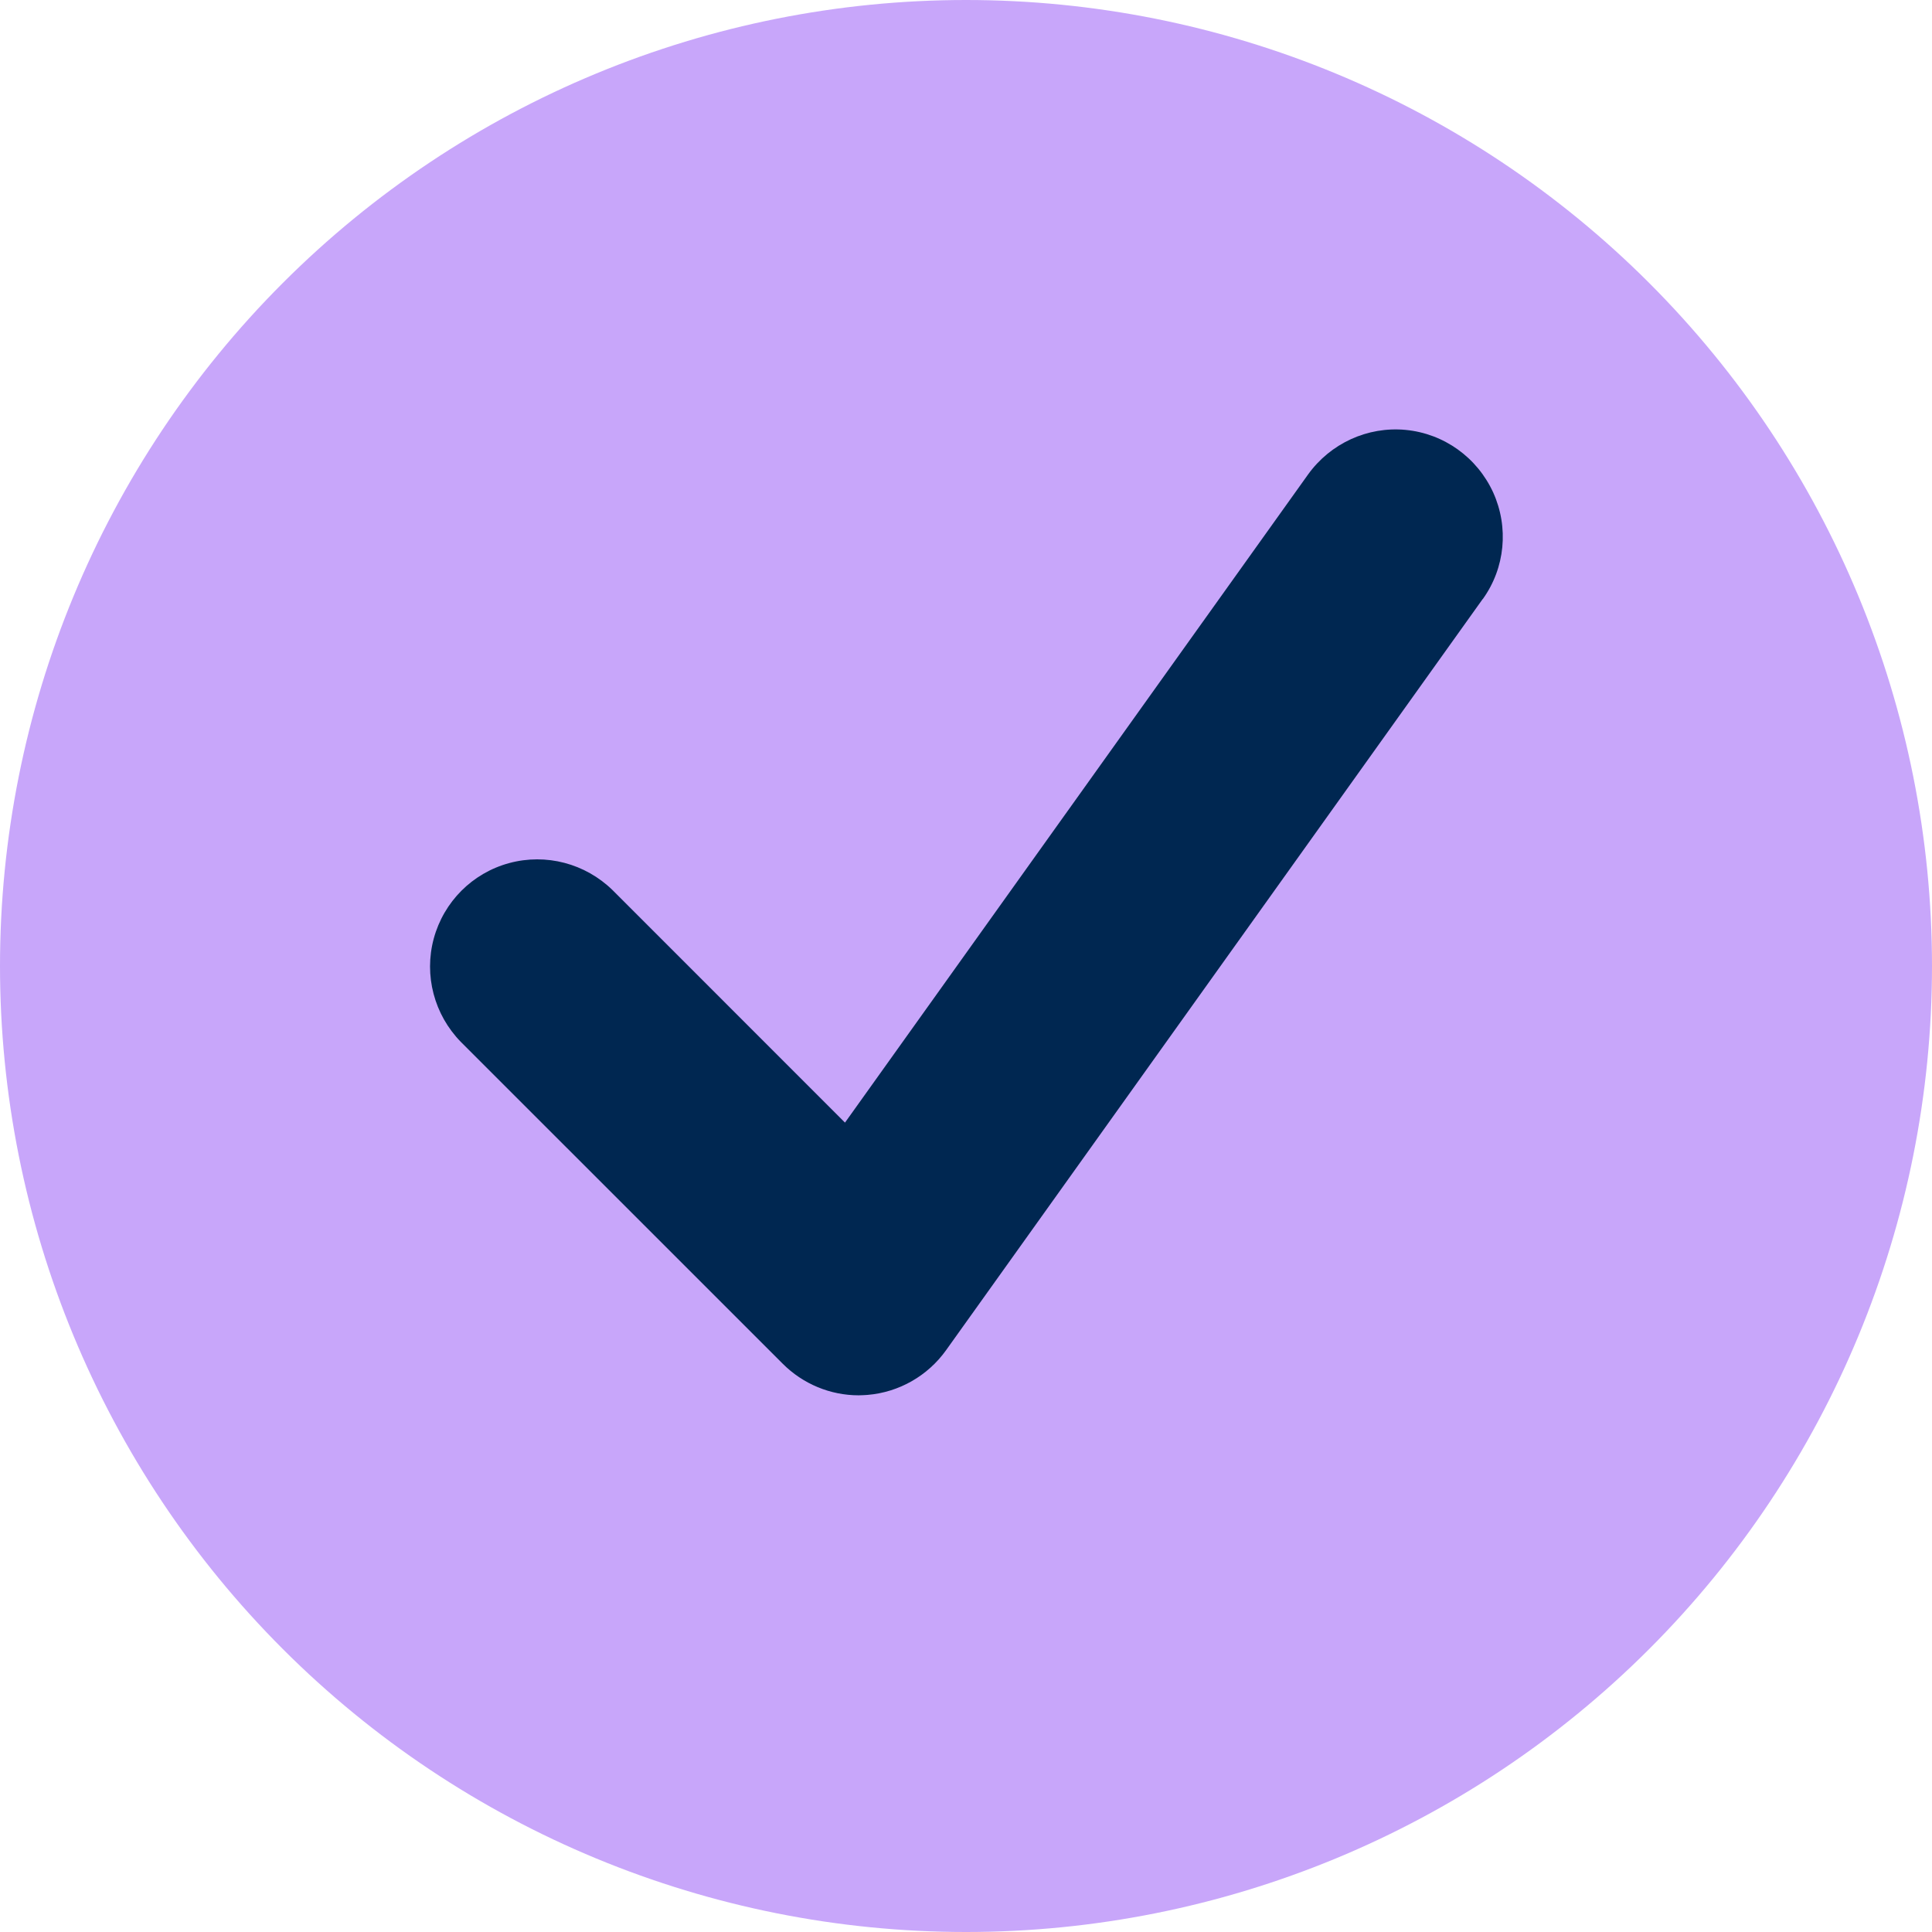
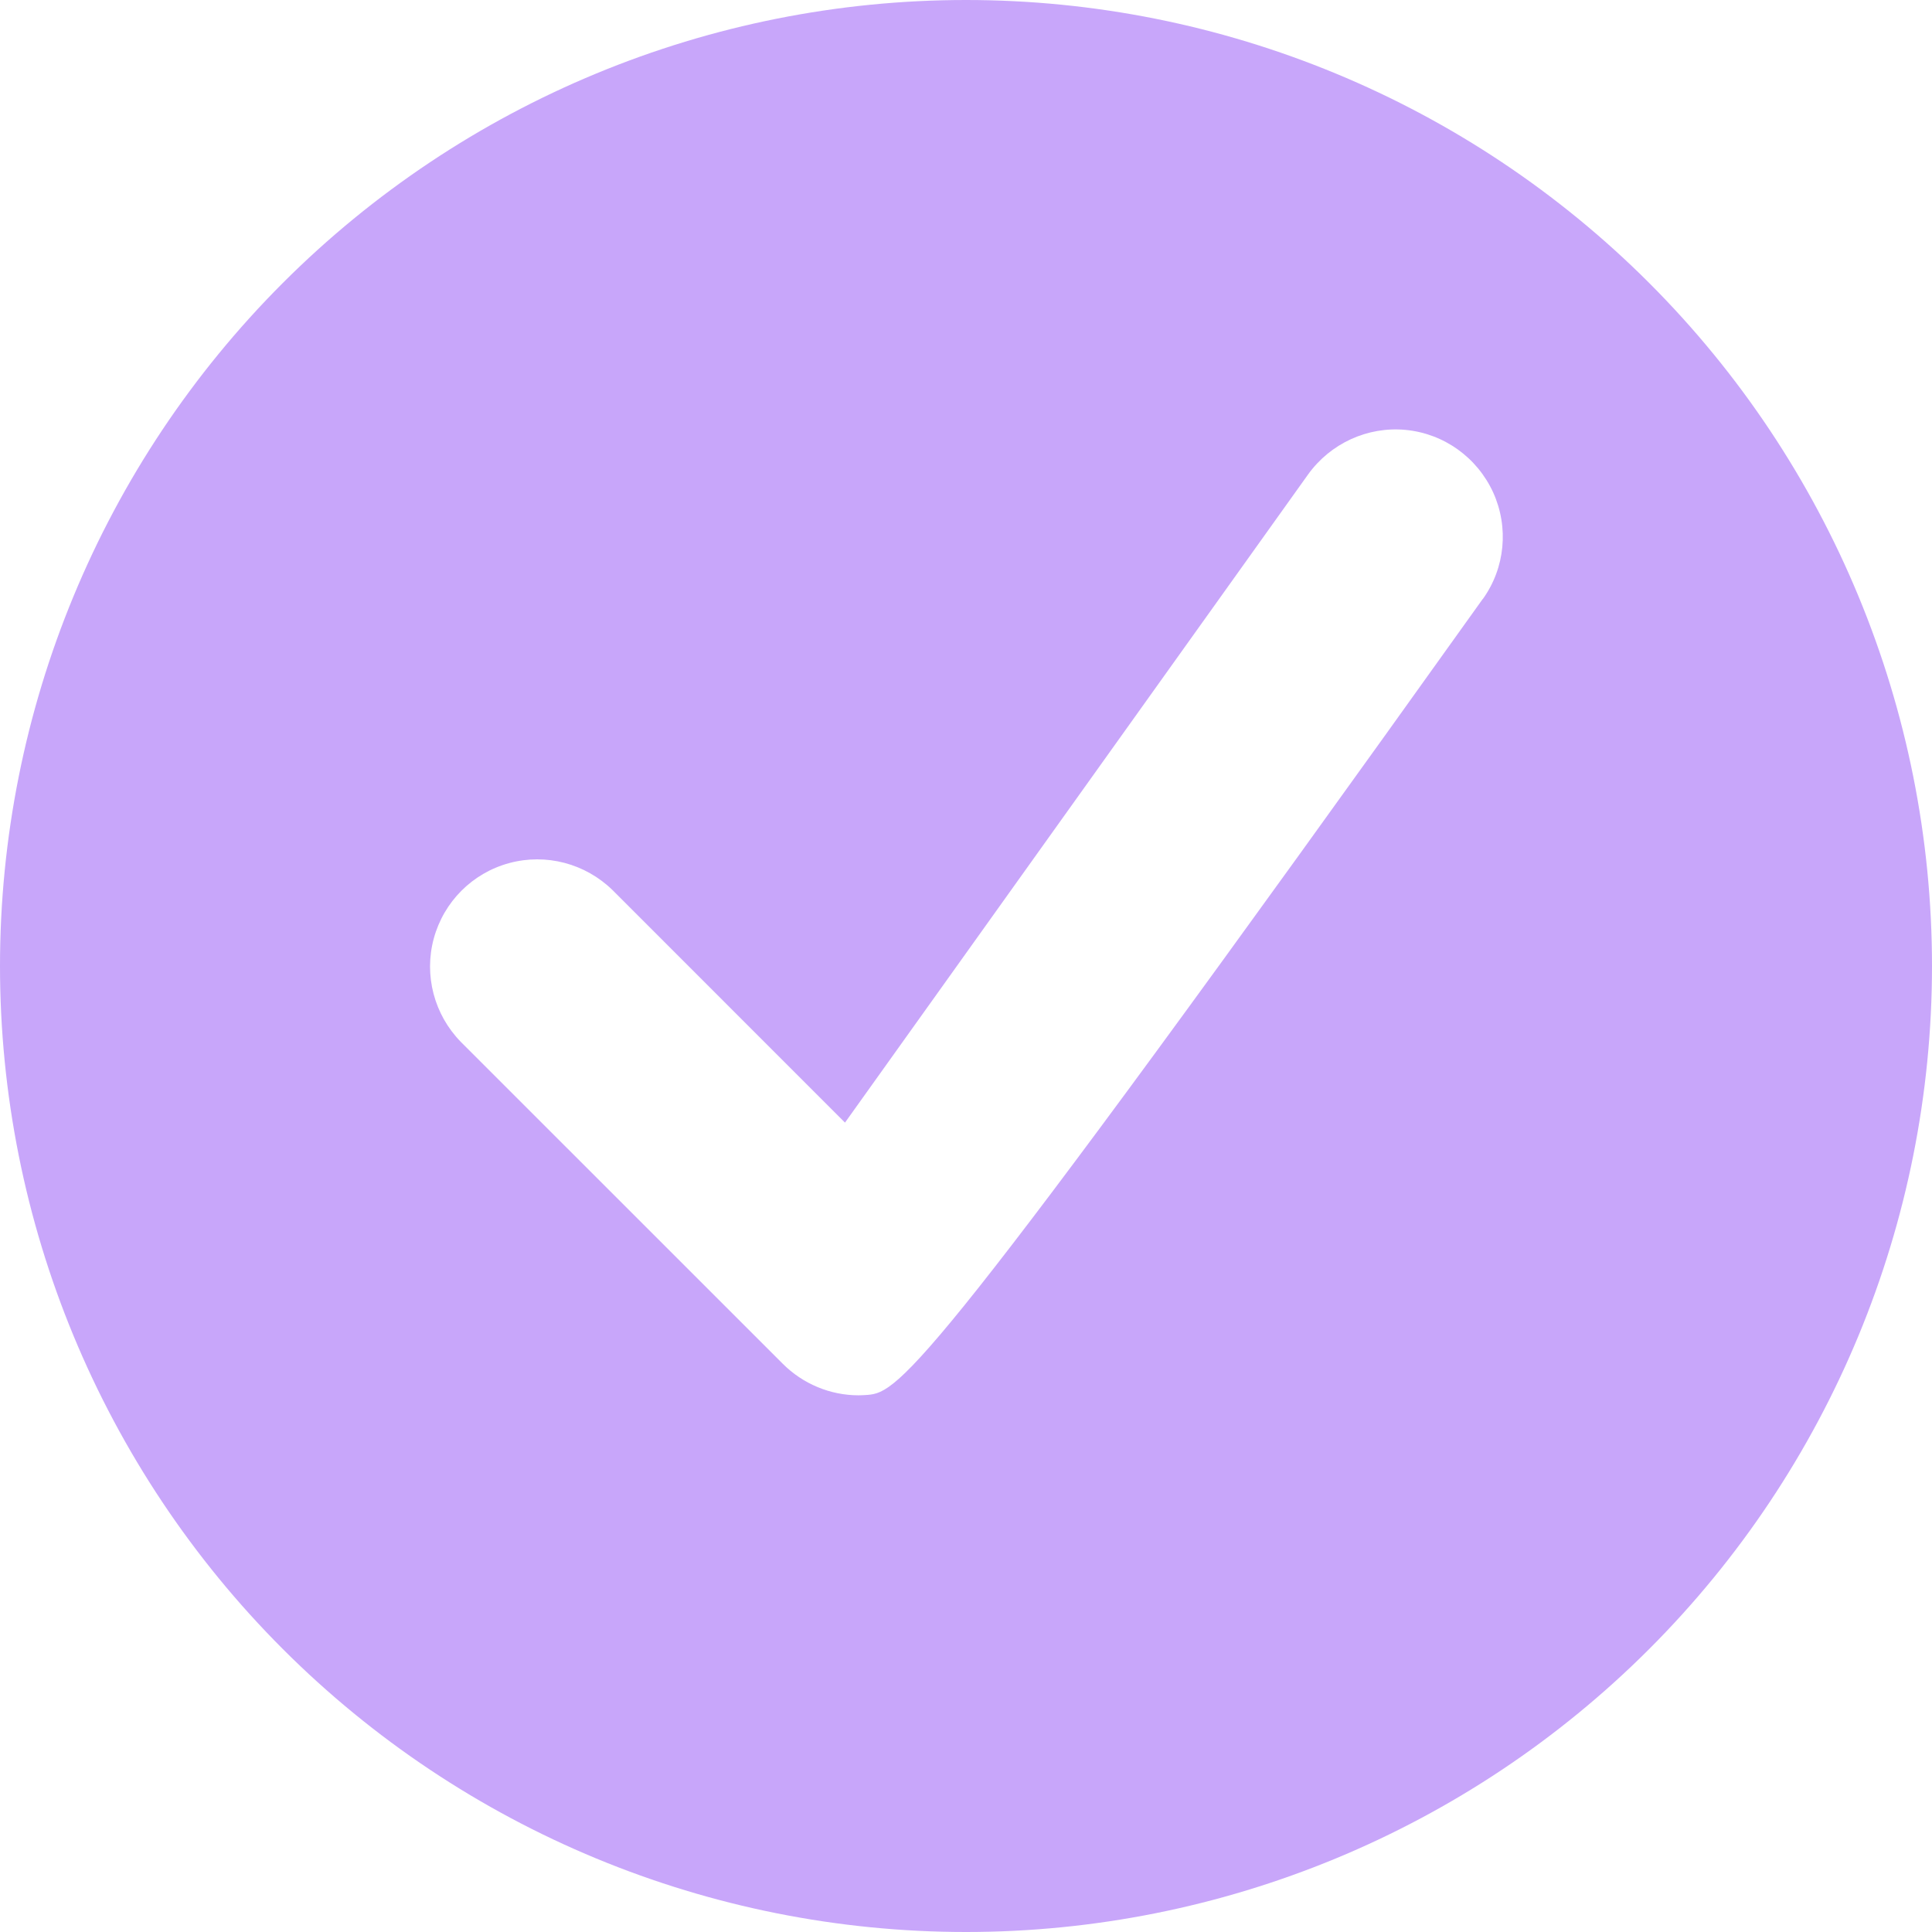
<svg xmlns="http://www.w3.org/2000/svg" width="33" height="33" viewBox="0 0 33 33" fill="none">
  <g clip-path="url(#clip0_2238_5924)">
-     <path d="M17.038 29.141C24.137 29.141 29.891 23.387 29.891 16.288C29.891 9.19 24.137 3.436 17.038 3.436C9.94 3.436 4.186 9.19 4.186 16.288C4.186 23.387 9.94 29.141 17.038 29.141Z" fill="#002751" />
-     <path d="M16.5 0C12.123 0 7.927 1.737 4.832 4.832C1.737 7.927 0 12.123 0 16.5C0 20.877 1.737 25.073 4.832 28.168C7.927 31.263 12.123 33 16.5 33C20.877 33 25.073 31.263 28.168 28.168C31.263 25.073 33 20.877 33 16.5C33 12.123 31.263 7.927 28.168 4.832C25.073 1.737 20.877 0 16.5 0ZM25.327 10.23L16.16 23.062C15.847 23.5 15.357 23.781 14.819 23.826C14.767 23.829 14.718 23.833 14.666 23.833C14.18 23.833 13.714 23.638 13.37 23.294L7.871 17.796C7.416 17.33 7.239 16.66 7.409 16.031C7.58 15.402 8.069 14.912 8.698 14.742C9.327 14.572 9.997 14.749 10.463 15.204L14.433 19.175L22.343 8.104C22.725 7.573 23.36 7.281 24.01 7.343C24.663 7.406 25.229 7.812 25.504 8.41C25.775 9.007 25.709 9.702 25.327 10.233V10.23Z" fill="#C8A6FA" />
+     <path d="M16.5 0C12.123 0 7.927 1.737 4.832 4.832C1.737 7.927 0 12.123 0 16.5C0 20.877 1.737 25.073 4.832 28.168C7.927 31.263 12.123 33 16.5 33C20.877 33 25.073 31.263 28.168 28.168C31.263 25.073 33 20.877 33 16.5C33 12.123 31.263 7.927 28.168 4.832C25.073 1.737 20.877 0 16.5 0ZM25.327 10.23C15.847 23.5 15.357 23.781 14.819 23.826C14.767 23.829 14.718 23.833 14.666 23.833C14.18 23.833 13.714 23.638 13.37 23.294L7.871 17.796C7.416 17.33 7.239 16.66 7.409 16.031C7.58 15.402 8.069 14.912 8.698 14.742C9.327 14.572 9.997 14.749 10.463 15.204L14.433 19.175L22.343 8.104C22.725 7.573 23.36 7.281 24.01 7.343C24.663 7.406 25.229 7.812 25.504 8.41C25.775 9.007 25.709 9.702 25.327 10.233V10.23Z" fill="#C8A6FA" />
  </g>
  <defs>
    <clipPath id="clip0_2238_5924">
      <rect width="33" height="33" fill="white" />
    </clipPath>
  </defs>
</svg>